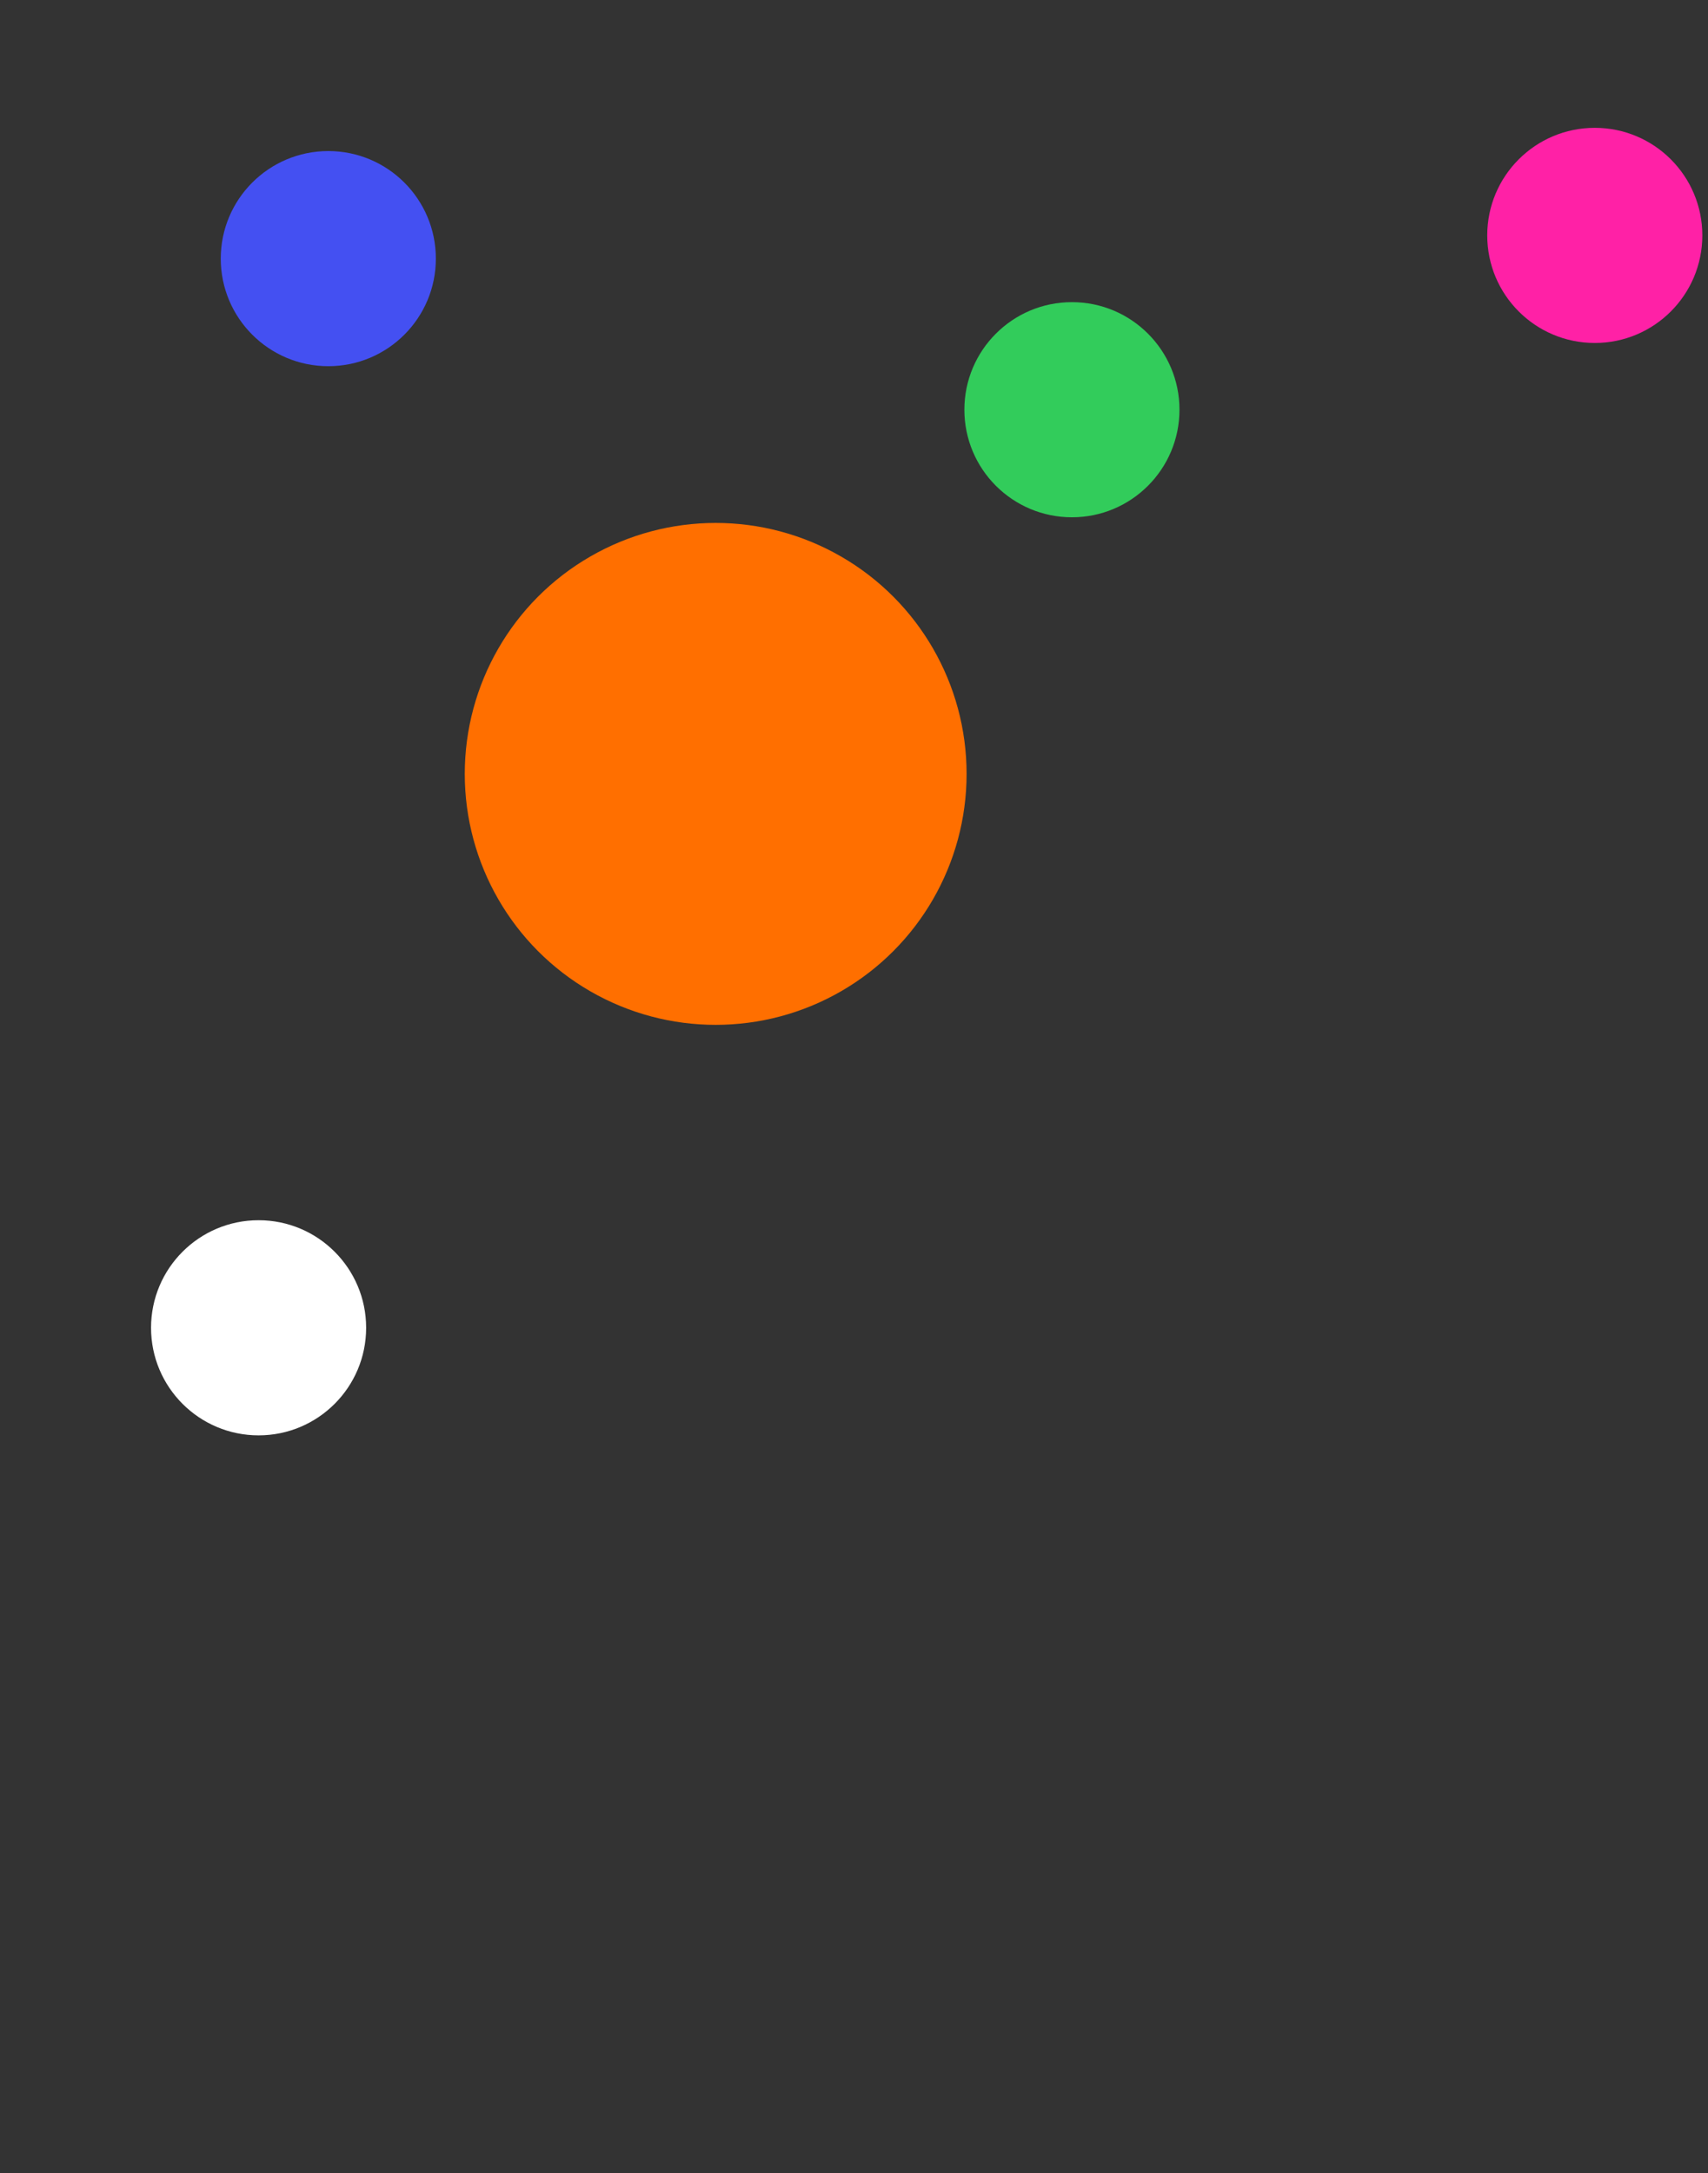
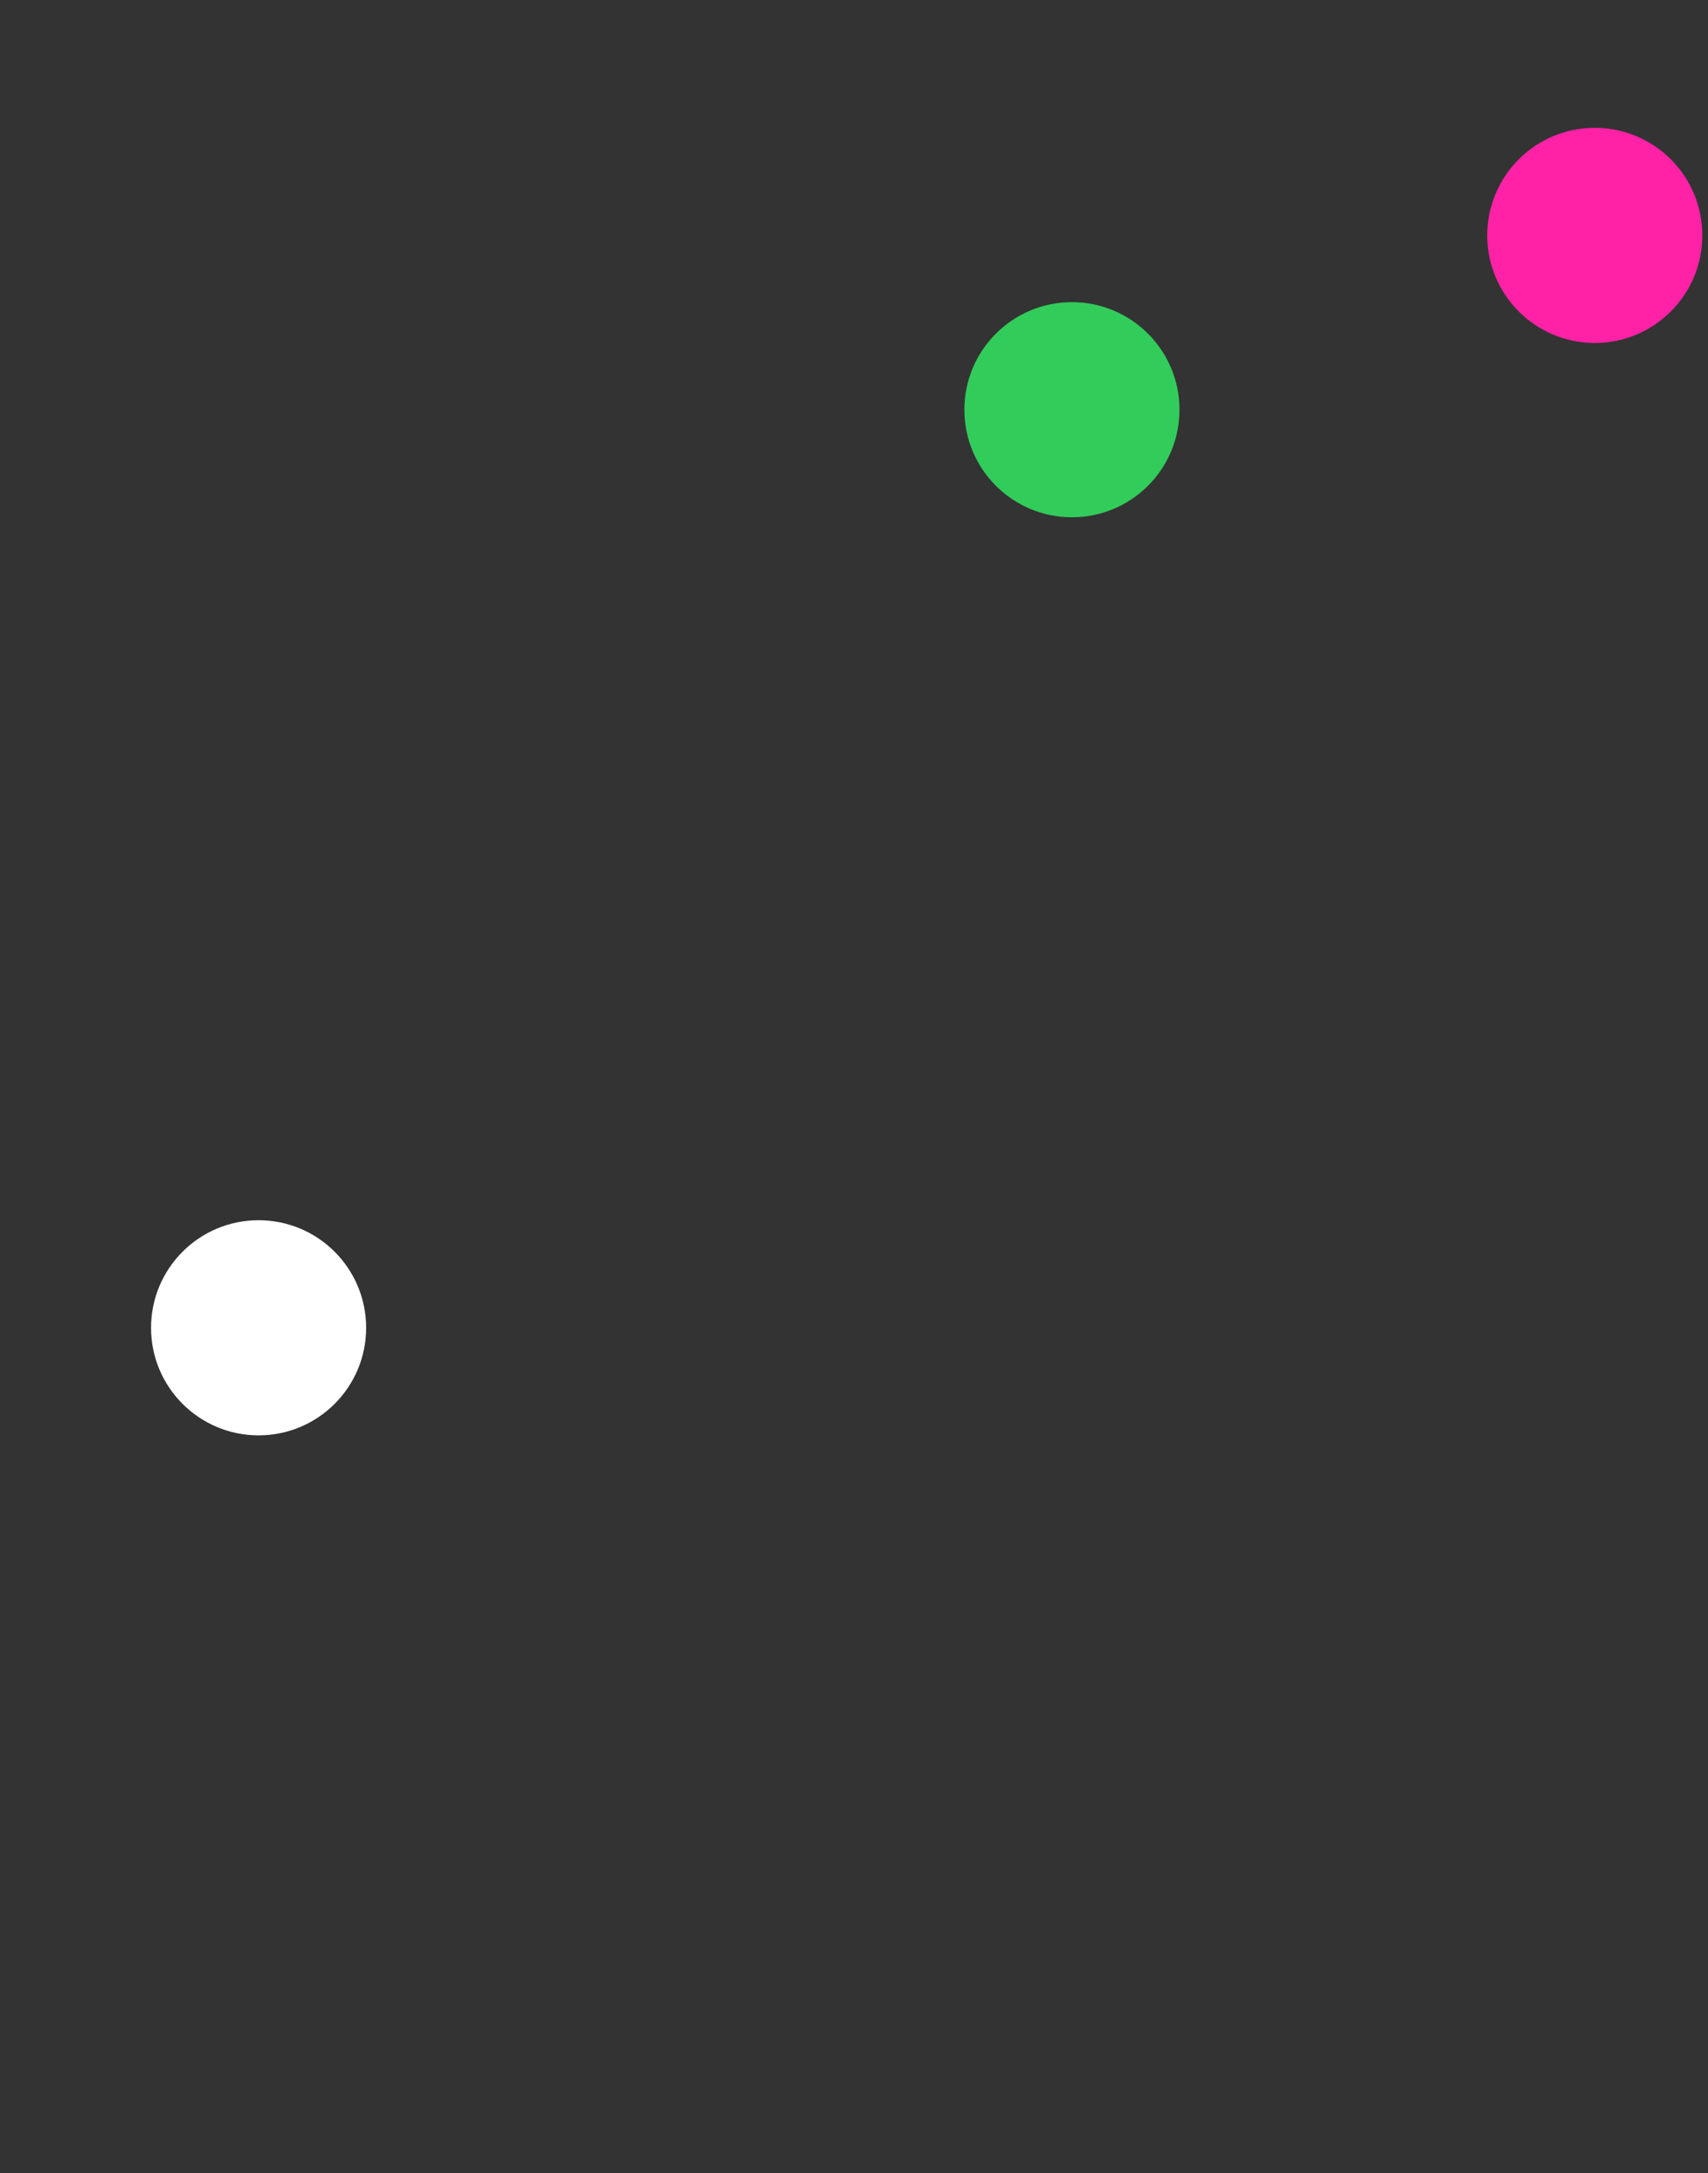
<svg xmlns="http://www.w3.org/2000/svg" width="147" height="187" viewBox="0 0 147 187" fill="none">
  <rect x="0" y="0" width="147" height="187" fill="#333333" stroke="none" />
-   <circle cx="9.256" cy="9.256" r="9.256" transform="matrix(1 -8.74228e-08 -8.74228e-08 -1 19 31.511)" fill="#4450F2" />
-   <circle cx="21.595" cy="21.595" r="21.595" transform="matrix(1 -8.74228e-08 -8.74228e-08 -1 40 88.188)" fill="#FF6F00" />
  <circle cx="9.256" cy="9.256" r="9.256" transform="matrix(1 -8.74228e-08 -8.74228e-08 -1 13 123.511)" fill="white" />
  <circle cx="9.256" cy="9.256" r="9.256" transform="matrix(1 -8.74228e-08 -8.74228e-08 -1 83 44.512)" fill="#32CC5B" />
  <circle cx="9.256" cy="9.256" r="9.256" transform="matrix(1 -8.74228e-08 -8.74228e-08 -1 128 29.512)" fill="#FF21A6" />
</svg>